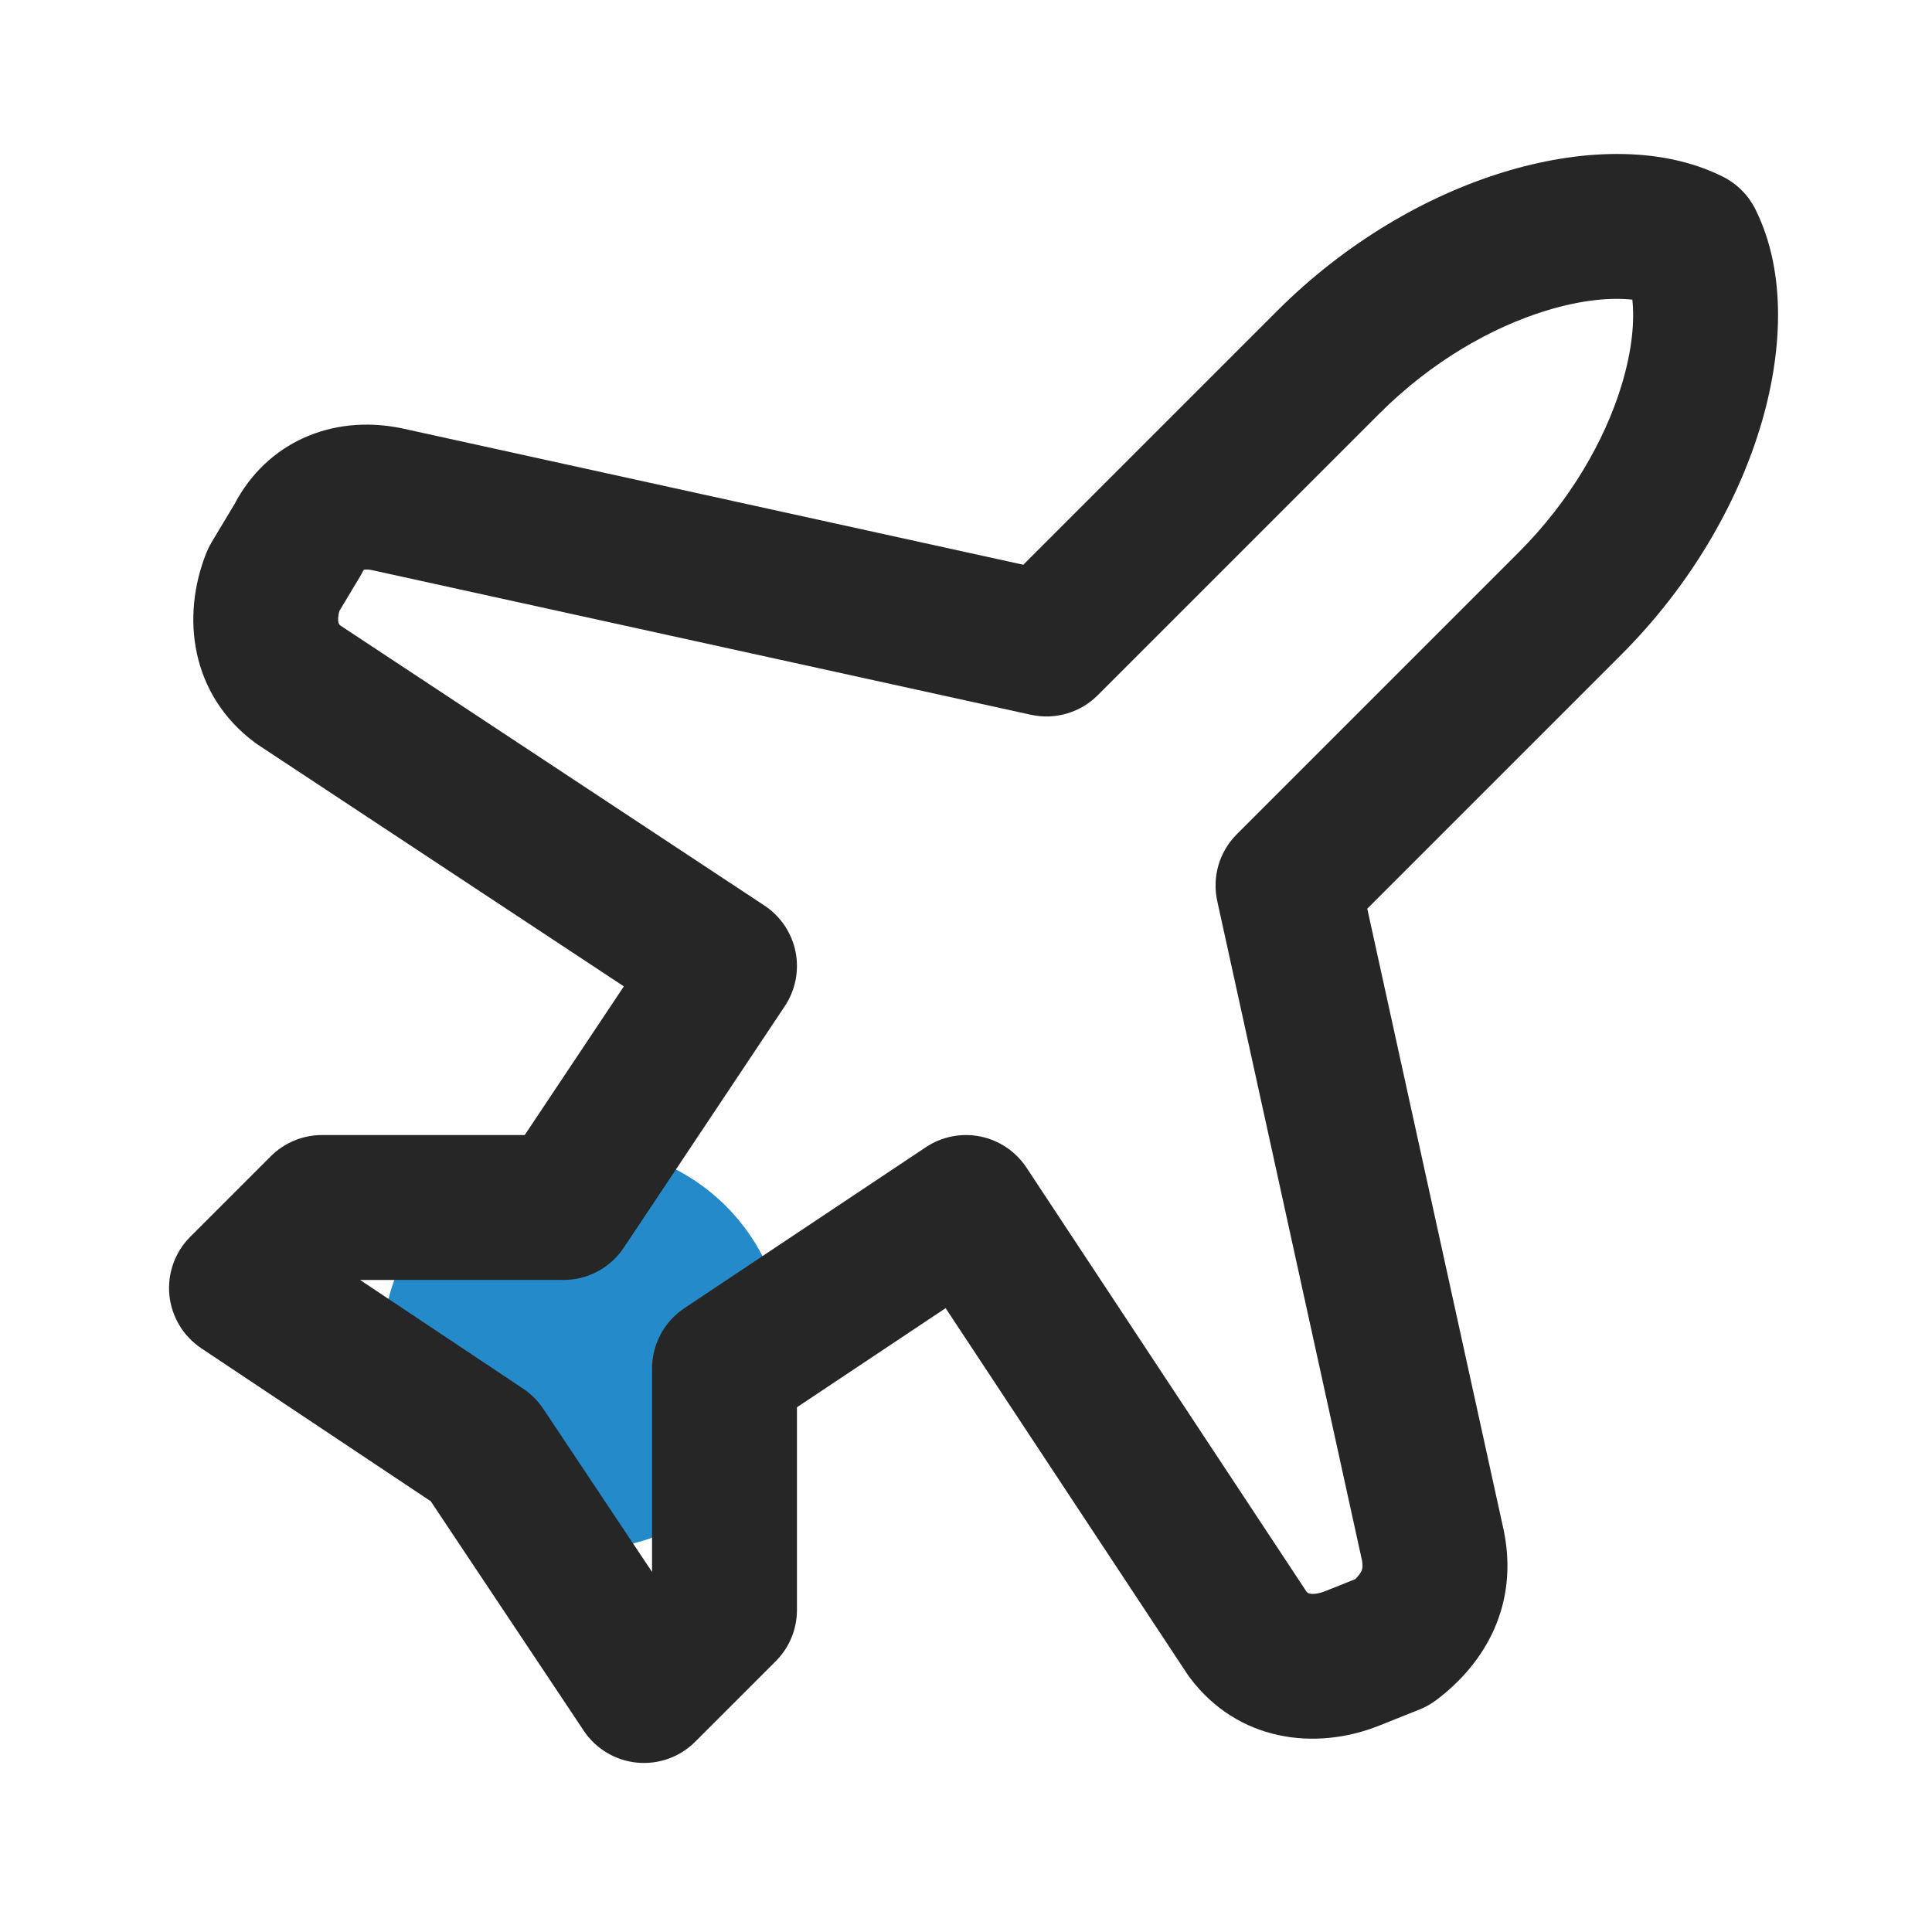
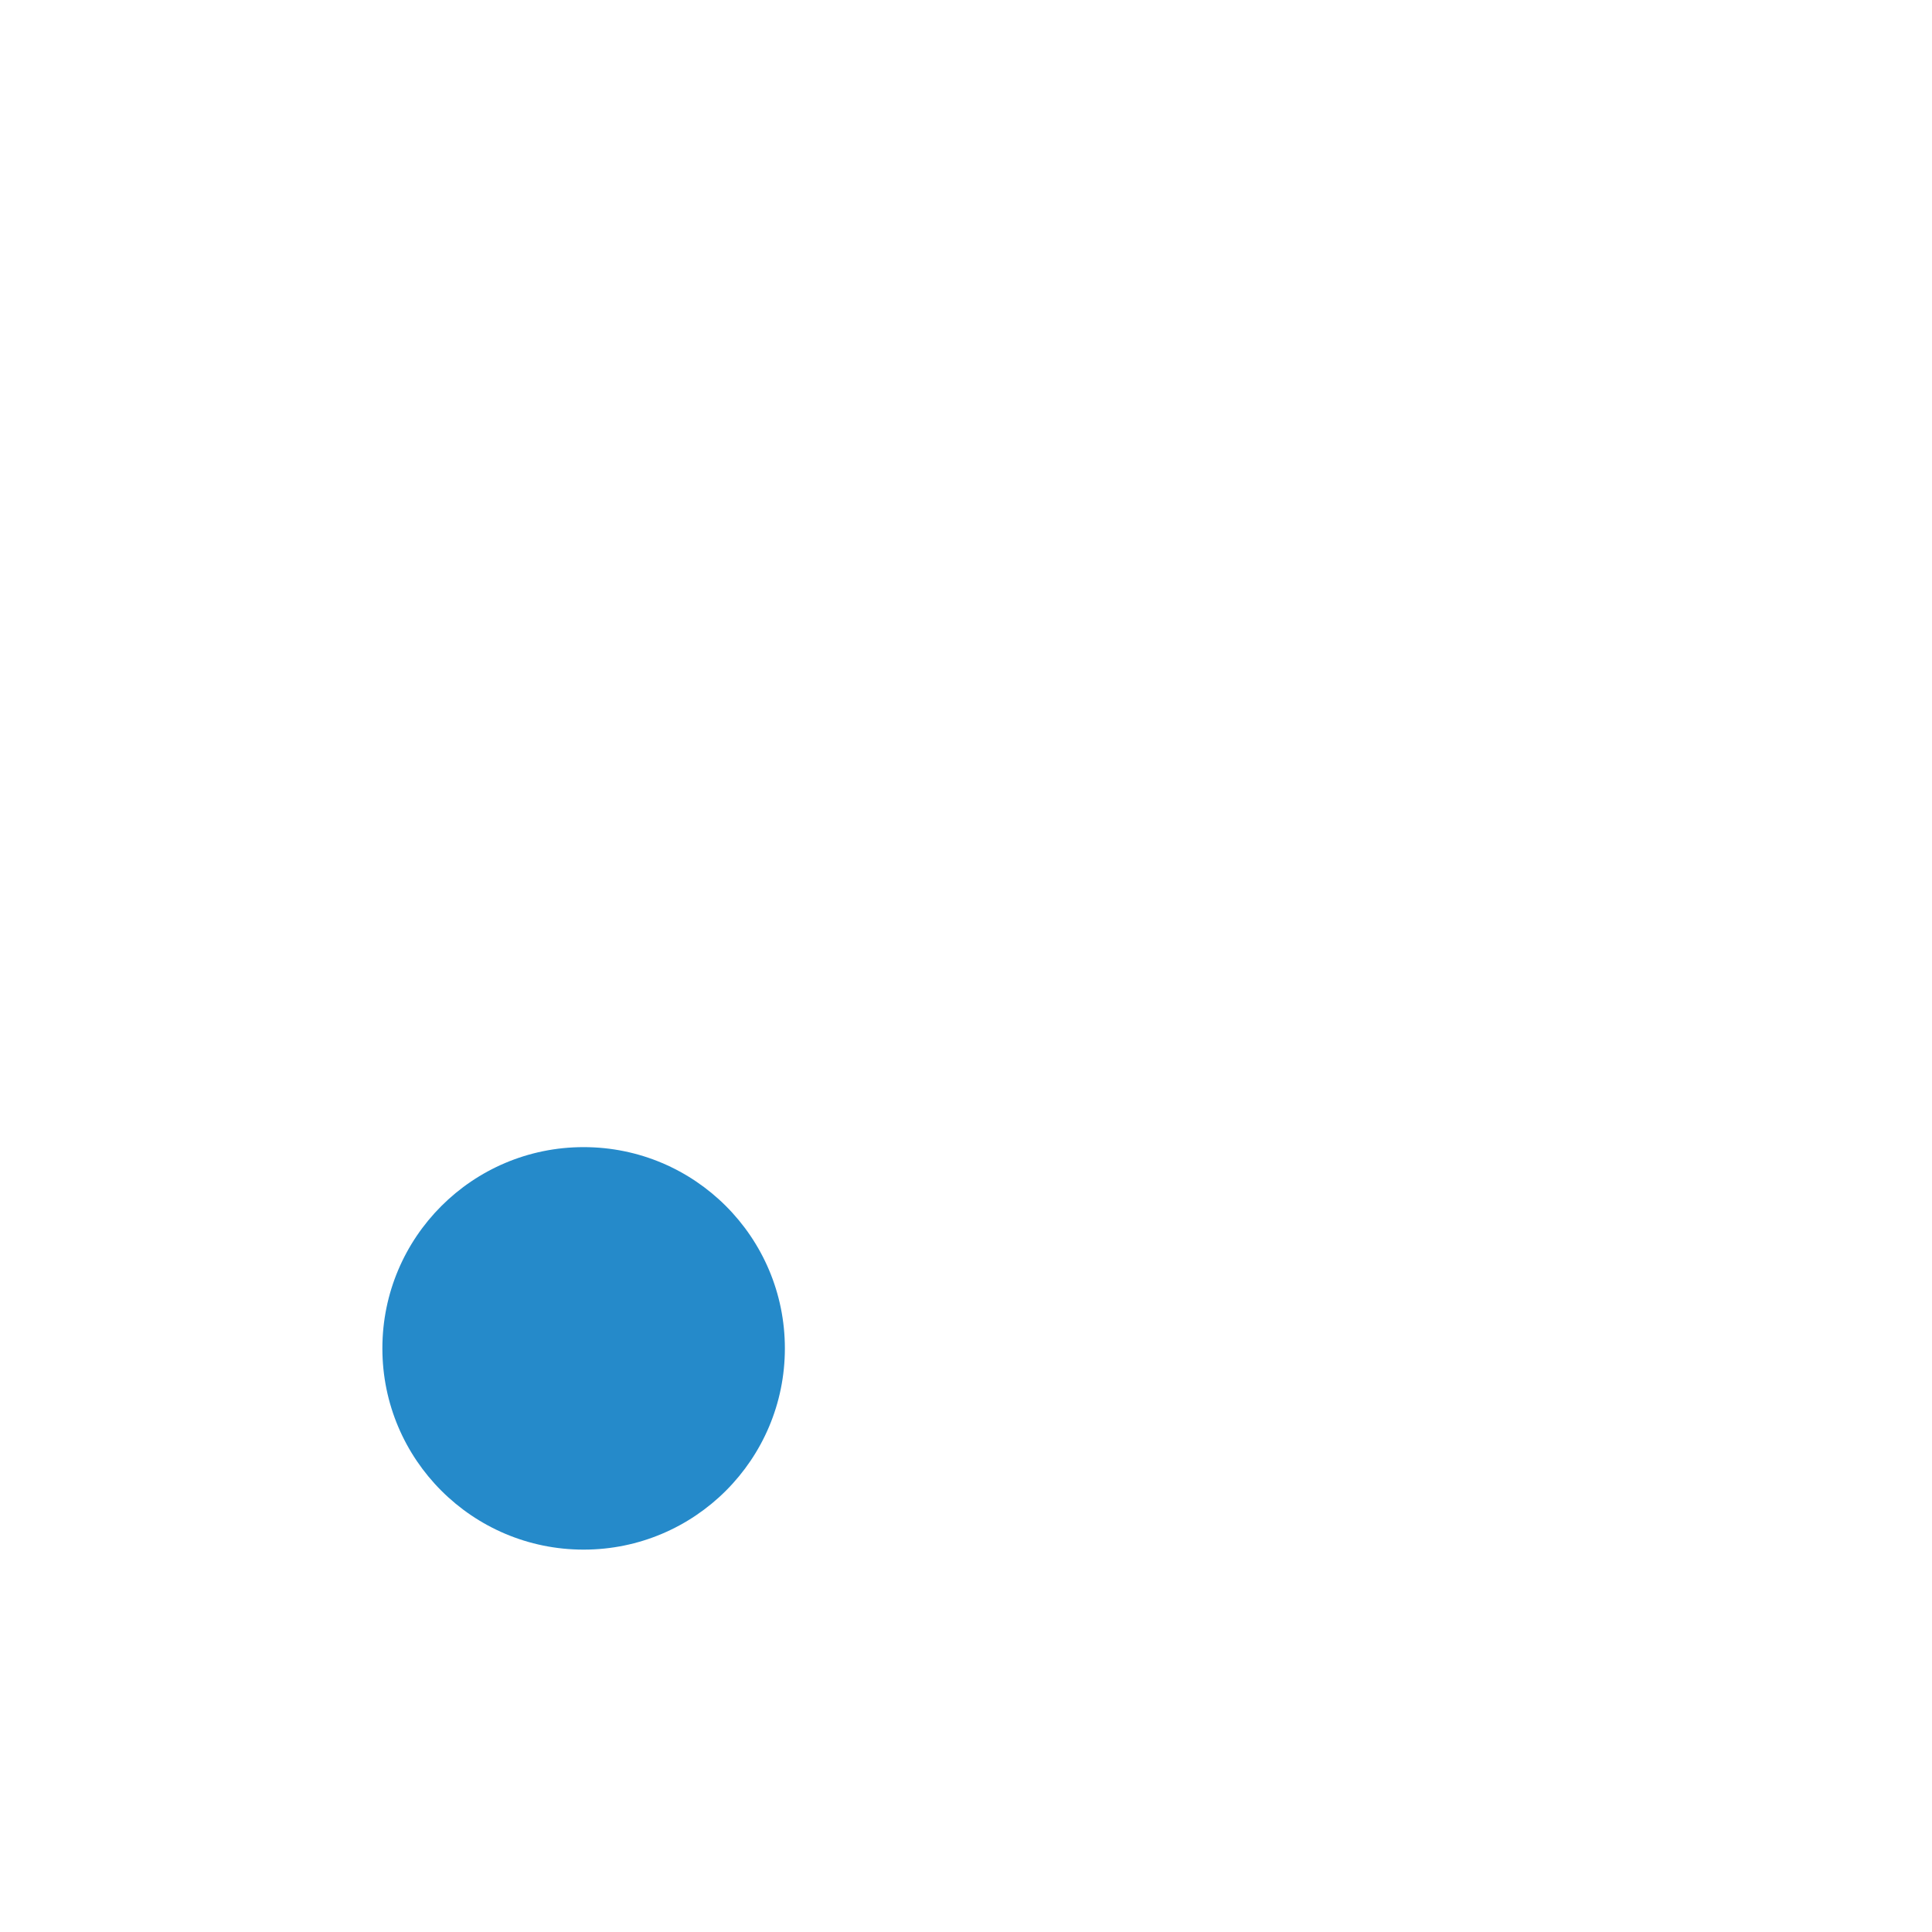
<svg xmlns="http://www.w3.org/2000/svg" width="96" height="96" viewBox="0 0 96 96" fill="none">
  <circle cx="29" cy="67" r="10" fill="#258ACA" />
-   <path fill-rule="evenodd" clip-rule="evenodd" d="M74.691 8.56C78.376 7.426 82.44 7.195 85.61 8.78C86.307 9.129 86.871 9.694 87.22 10.39C88.805 13.561 88.575 17.624 87.441 21.309C86.266 25.126 83.956 29.135 80.546 32.546L67.939 45.153L74.716 76.028L74.73 76.094C75.453 79.708 73.846 82.616 71.36 84.48C71.107 84.67 70.83 84.826 70.537 84.943L68.537 85.743C65.344 87.02 61.488 86.518 59.12 83.36C59.077 83.303 59.035 83.244 58.996 83.184L46.988 65.001L39.6 69.927V80C39.6 80.955 39.221 81.871 38.545 82.546L34.545 86.546C33.783 87.309 32.718 87.689 31.645 87.583C30.572 87.477 29.603 86.895 29.005 85.997L21.404 74.596L10.003 66.996C9.106 66.397 8.524 65.428 8.417 64.355C8.311 63.282 8.692 62.217 9.454 61.455L13.454 57.455C14.13 56.78 15.045 56.4 16 56.4H26.073L30.999 49.012L12.816 37.005C12.756 36.965 12.697 36.923 12.64 36.88C9.483 34.512 8.98 30.657 10.257 27.463C10.329 27.285 10.414 27.113 10.513 26.948L11.652 25.05C13.253 21.997 16.476 20.584 19.906 21.27L19.972 21.284L50.847 28.062L63.454 15.455C66.865 12.044 70.874 9.734 74.691 8.56ZM76.809 15.441C74.126 16.267 71.135 17.957 68.546 20.546L54.545 34.546C53.678 35.414 52.427 35.78 51.228 35.517L18.469 28.326C18.3 28.294 18.191 28.296 18.134 28.302C18.109 28.304 18.093 28.308 18.082 28.31C18.071 28.323 18.048 28.354 18.02 28.41C17.979 28.493 17.934 28.574 17.887 28.653L16.868 30.351C16.779 30.654 16.797 30.844 16.814 30.919C16.825 30.966 16.838 30.992 16.85 31.011C16.858 31.024 16.876 31.049 16.911 31.081L37.984 44.996C38.783 45.524 39.339 46.348 39.529 47.287C39.718 48.225 39.526 49.201 38.995 49.997L30.995 61.997C30.328 62.999 29.204 63.6 28 63.6H17.89L25.997 69.005C26.392 69.269 26.732 69.608 26.995 70.004L32.4 78.11V68C32.4 66.797 33.002 65.673 34.003 65.005L46.003 57.005C46.8 56.474 47.775 56.282 48.714 56.472C49.652 56.662 50.476 57.218 51.004 58.017L64.92 79.089C64.952 79.124 64.976 79.142 64.989 79.15C65.008 79.162 65.034 79.176 65.081 79.186C65.173 79.207 65.433 79.23 65.863 79.058L67.34 78.467C67.536 78.277 67.618 78.135 67.652 78.057C67.684 77.983 67.733 77.844 67.675 77.531L60.484 44.772C60.221 43.573 60.586 42.323 61.454 41.455L75.454 27.455C78.043 24.866 79.734 21.875 80.559 19.192C81.12 17.369 81.221 15.915 81.11 14.89C80.086 14.779 78.631 14.88 76.809 15.441Z" fill="#262626" />
</svg>